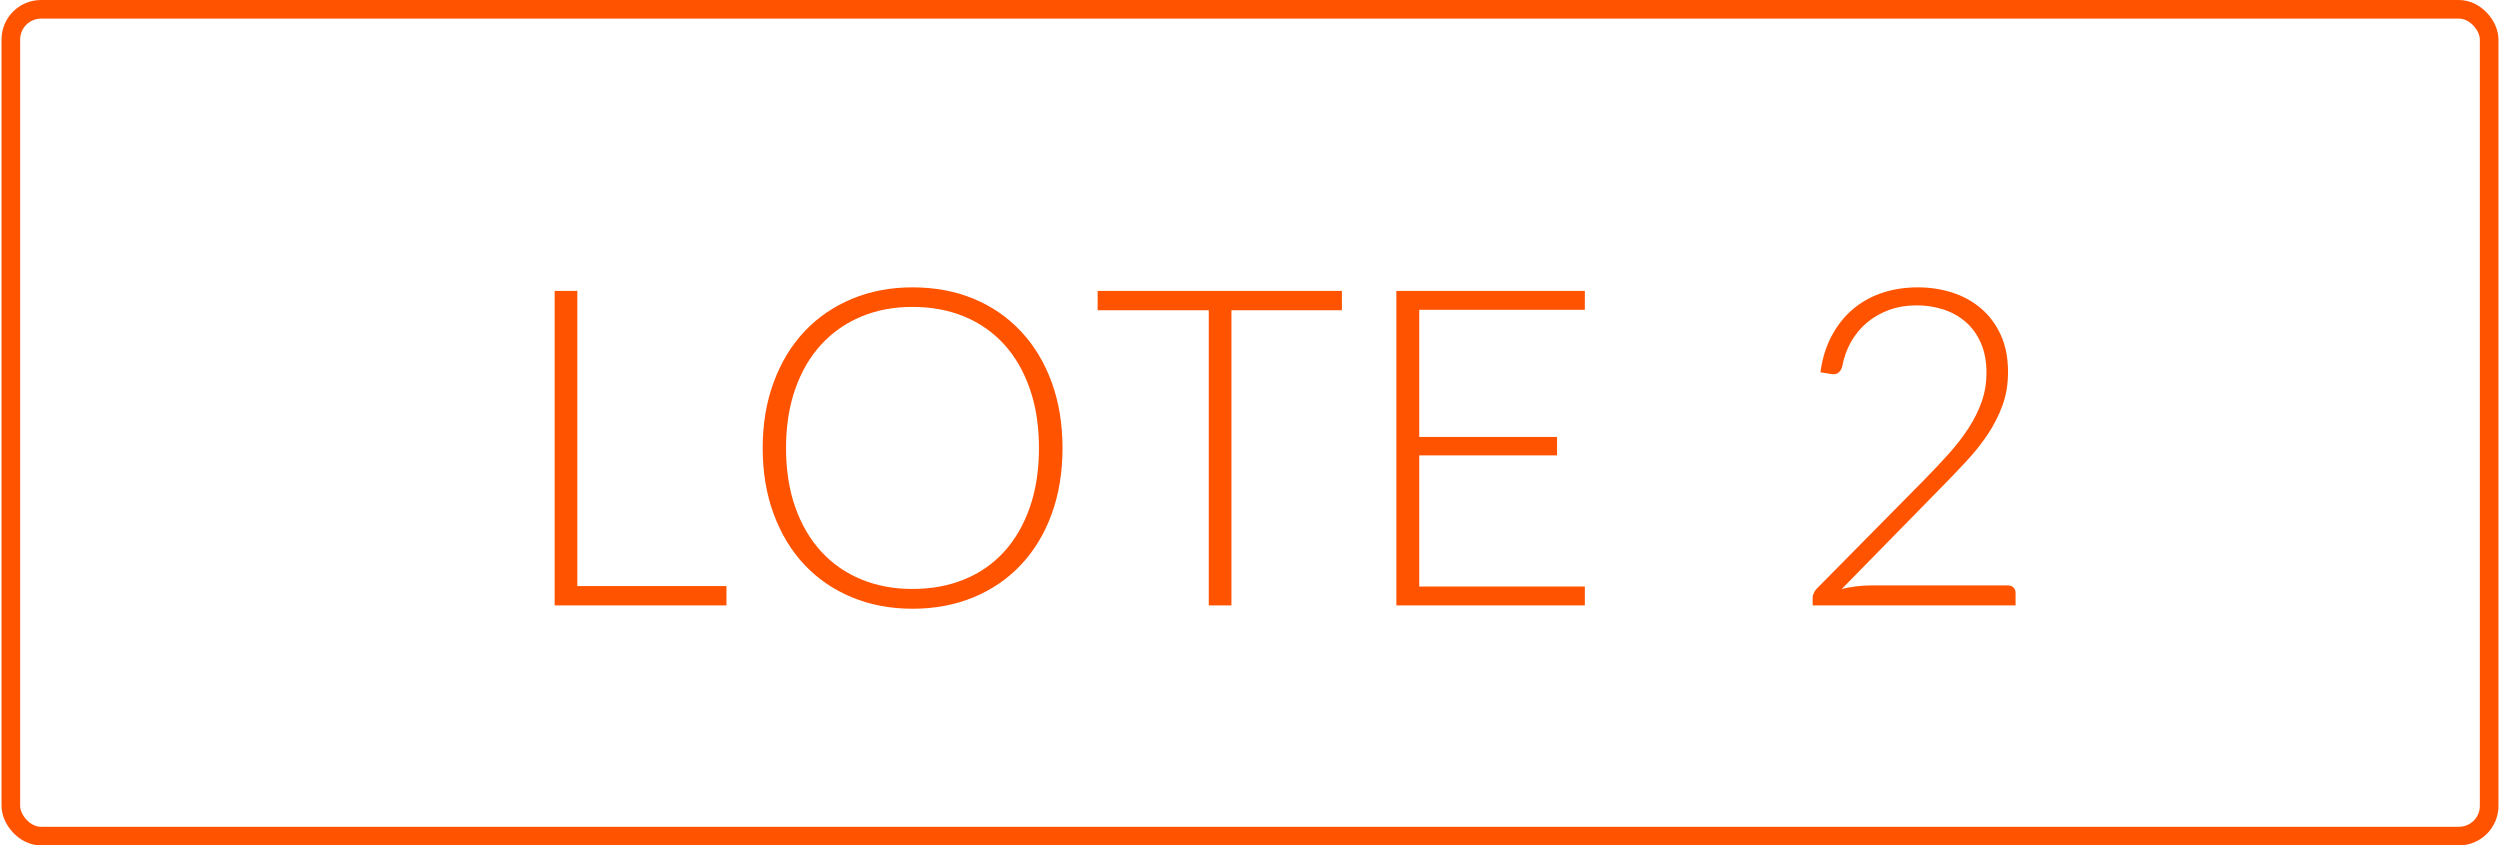
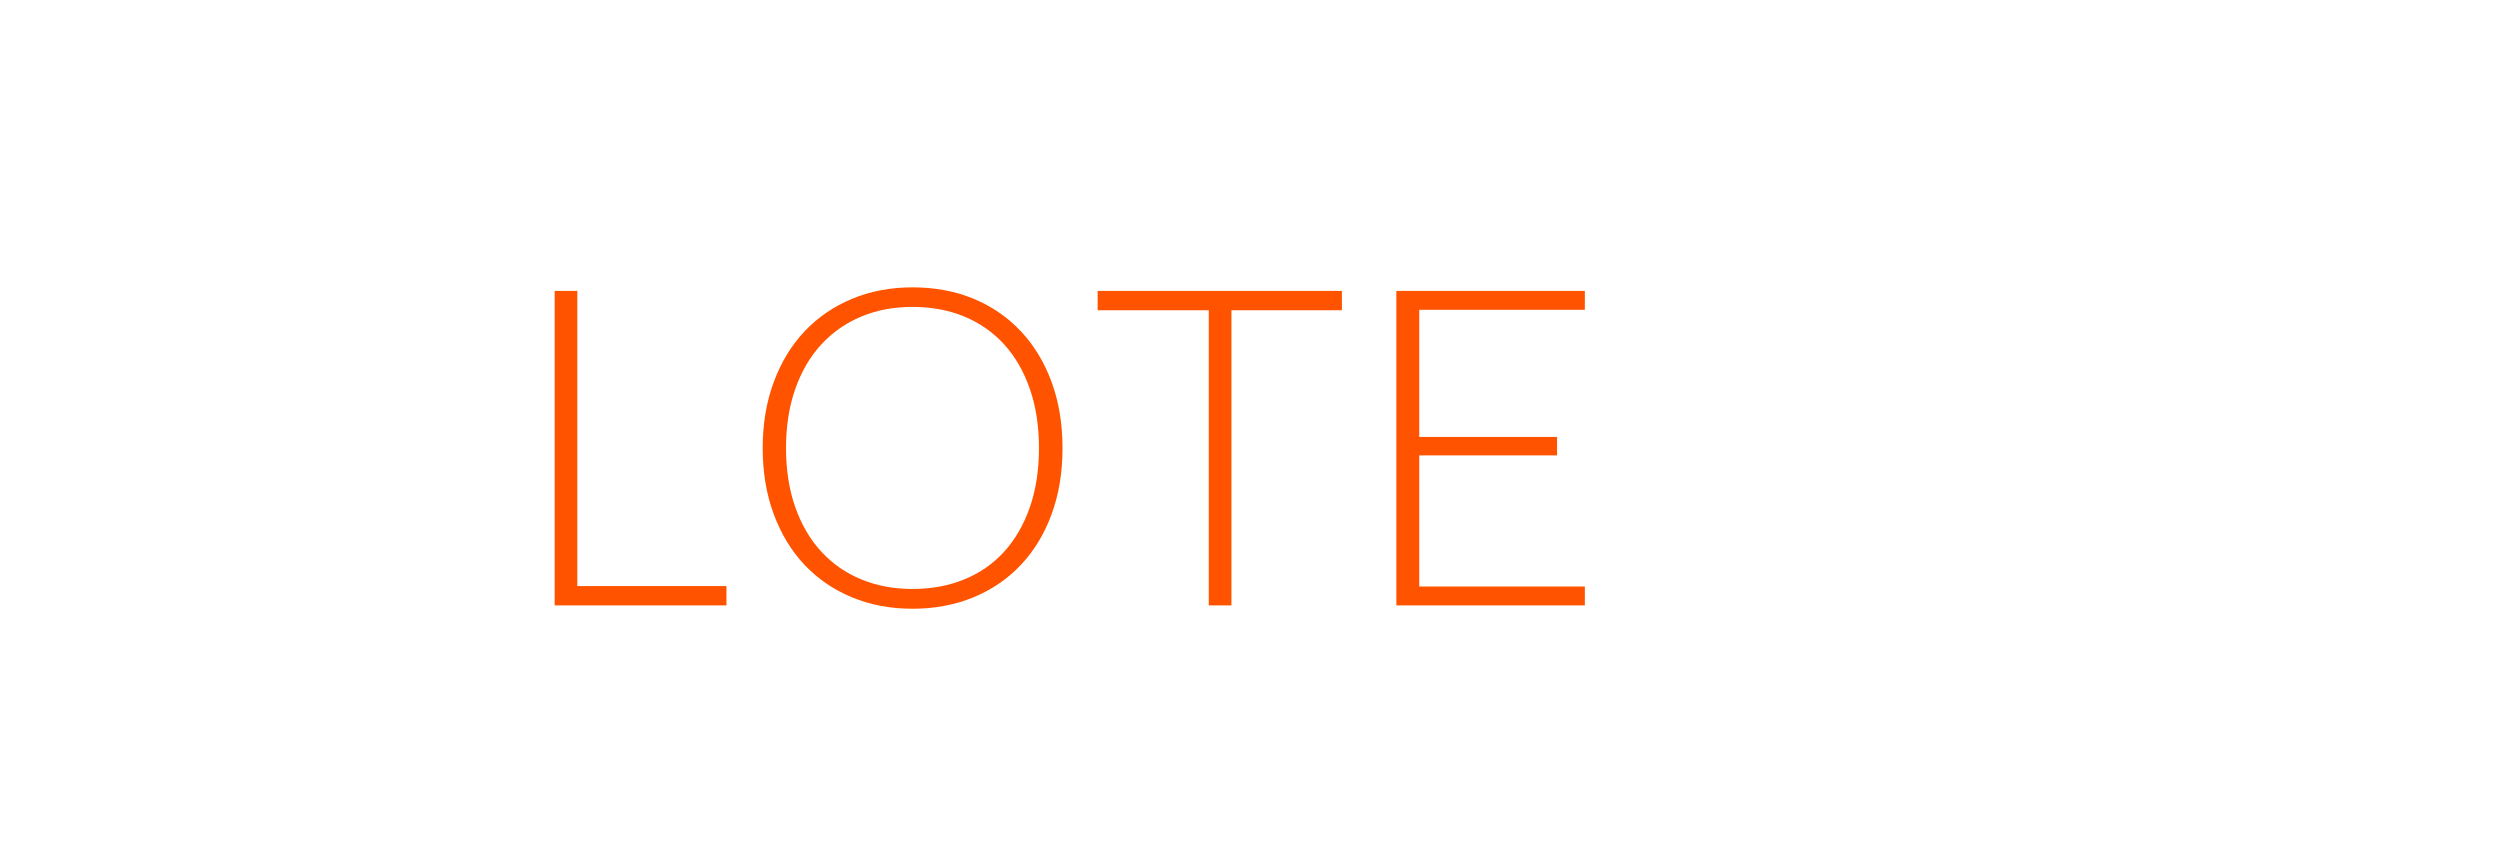
<svg xmlns="http://www.w3.org/2000/svg" xml:space="preserve" width="760px" height="257px" style="shape-rendering:geometricPrecision; text-rendering:geometricPrecision; image-rendering:optimizeQuality; fill-rule:evenodd; clip-rule:evenodd" viewBox="0 0 10372763 3511940">
  <defs>
    <style type="text/css">
   
    .str0 {stroke:#FF5300;stroke-width:77364.7;stroke-linecap:round;stroke-linejoin:round}
    .fil0 {fill:none}
    .fil1 {fill:#FF5300;fill-rule:nonzero}
   
  </style>
  </defs>
  <g id="Camada_x0020_1">
-     <rect class="fil0 str0" x="38683" y="38683" width="10295397" height="3434575" rx="125431" ry="125431" />
    <polygon class="fil1" points="2391943,2434660 3011491,2434660 3011491,2514988 2297763,2514988 2297763,1208483 2391943,1208483 " />
    <path id="1" class="fil1" d="M4407561 1861275c0,100949 -15082,192360 -45243,274533 -30165,82177 -72638,152350 -127420,210521 -54786,58167 -120341,103104 -196669,134804 -76328,31700 -160965,47703 -253915,47703 -91716,0 -175738,-16003 -252066,-47703 -76328,-31700 -141887,-76637 -196669,-134804 -54786,-58171 -97259,-128344 -127729,-210521 -30466,-82173 -45858,-173583 -45858,-274533 0,-100334 15392,-191745 45858,-273921 30470,-82177 72943,-152347 127729,-210517 54782,-58171 120341,-103104 196669,-135114 76328,-32010 160350,-48013 252066,-48013 92950,0 177587,15697 253915,47397 76328,31700 141883,76943 196669,135419 54782,58480 97255,128650 127420,210827 30161,82177 45243,173587 45243,273921zm-97874 0c0,-91101 -12618,-172972 -37855,-245606 -25240,-72634 -60635,-134189 -106493,-184666 -45858,-50473 -101259,-89256 -165889,-116032 -64634,-26776 -136344,-40009 -215136,-40009 -77558,0 -148347,13233 -212672,40009 -64325,26776 -119726,65559 -166199,116032 -46473,50477 -82482,112032 -108028,184666 -25546,72634 -38473,154505 -38473,245606 0,91716 12928,173583 38473,245911 25546,72328 61555,133880 108028,184356 46473,50477 101874,88946 166199,115417 64325,26466 135114,39704 212672,39704 78792,0 150501,-13237 215136,-39704 64630,-26470 120031,-64940 165889,-115417 45858,-50477 81252,-112028 106493,-184356 25236,-72328 37855,-154196 37855,-245911z" />
    <polygon id="12" class="fil1" points="5568178,1208483 5568178,1288811 5109286,1288811 5109286,2514988 5015106,2514988 5015106,1288811 4553443,1288811 4553443,1208483 " />
    <polygon id="123" class="fil1" points="6577370,1208483 6577370,1286966 5889493,1286966 5889493,1815108 6461957,1815108 6461957,1891745 5889493,1891745 5889493,2436505 6577370,2436505 6577370,2514988 5794393,2514988 5794393,1208483 " />
-     <path id="1234" class="fil1" d="M7960512 1193710c49858,0 97565,7079 142808,21542 45243,14467 84946,36319 119416,65559 34470,29236 61861,65864 82177,109873 20312,44013 30470,95719 30470,154811 0,49247 -7388,94795 -22471,136963 -15078,42164 -35700,82788 -61555,121571 -25851,38779 -55706,76328 -89867,112952 -34164,36624 -70174,74173 -107723,112337l-409035 417344c19701,-4924 40319,-8618 61555,-11082 21237,-2460 42473,-3690 64019,-3690l564151 0c9849,0 17852,2770 23697,8615 5849,5849 8618,13543 8618,22776l0 51707 -842993 0 0 -31395c0,-6769 1845,-13848 5230,-20927 3385,-7079 7388,-12928 12313,-17852l445965 -451504c36934,-37549 71094,-73868 102489,-108953 31395,-35085 58786,-70479 81867,-106183 23086,-35700 41243,-72328 54476,-109873 13233,-37549 19697,-77562 19697,-120035 0,-48013 -8000,-89871 -24006,-125261 -16003,-35394 -37240,-64325 -64015,-87101 -26776,-22776 -57555,-39704 -92335,-50782 -34775,-11082 -71404,-16622 -109568,-16622 -41239,0 -79098,6154 -113877,18776 -34775,12618 -65555,30161 -92331,52627 -26776,22467 -48937,49243 -66479,80328 -17542,31089 -29855,65249 -36624,102183 -6154,21542 -18467,32315 -36934,32315 -1230,0 -2770,-306 -4615,-615 -1849,-306 -3389,-306 -4619,-306l-44318 -7388c7384,-56016 22776,-105874 45858,-149577 23082,-43707 52012,-80637 87101,-110802 35085,-30161 75713,-53242 121877,-68940 46167,-15697 96029,-23391 149581,-23391z" />
  </g>
</svg>